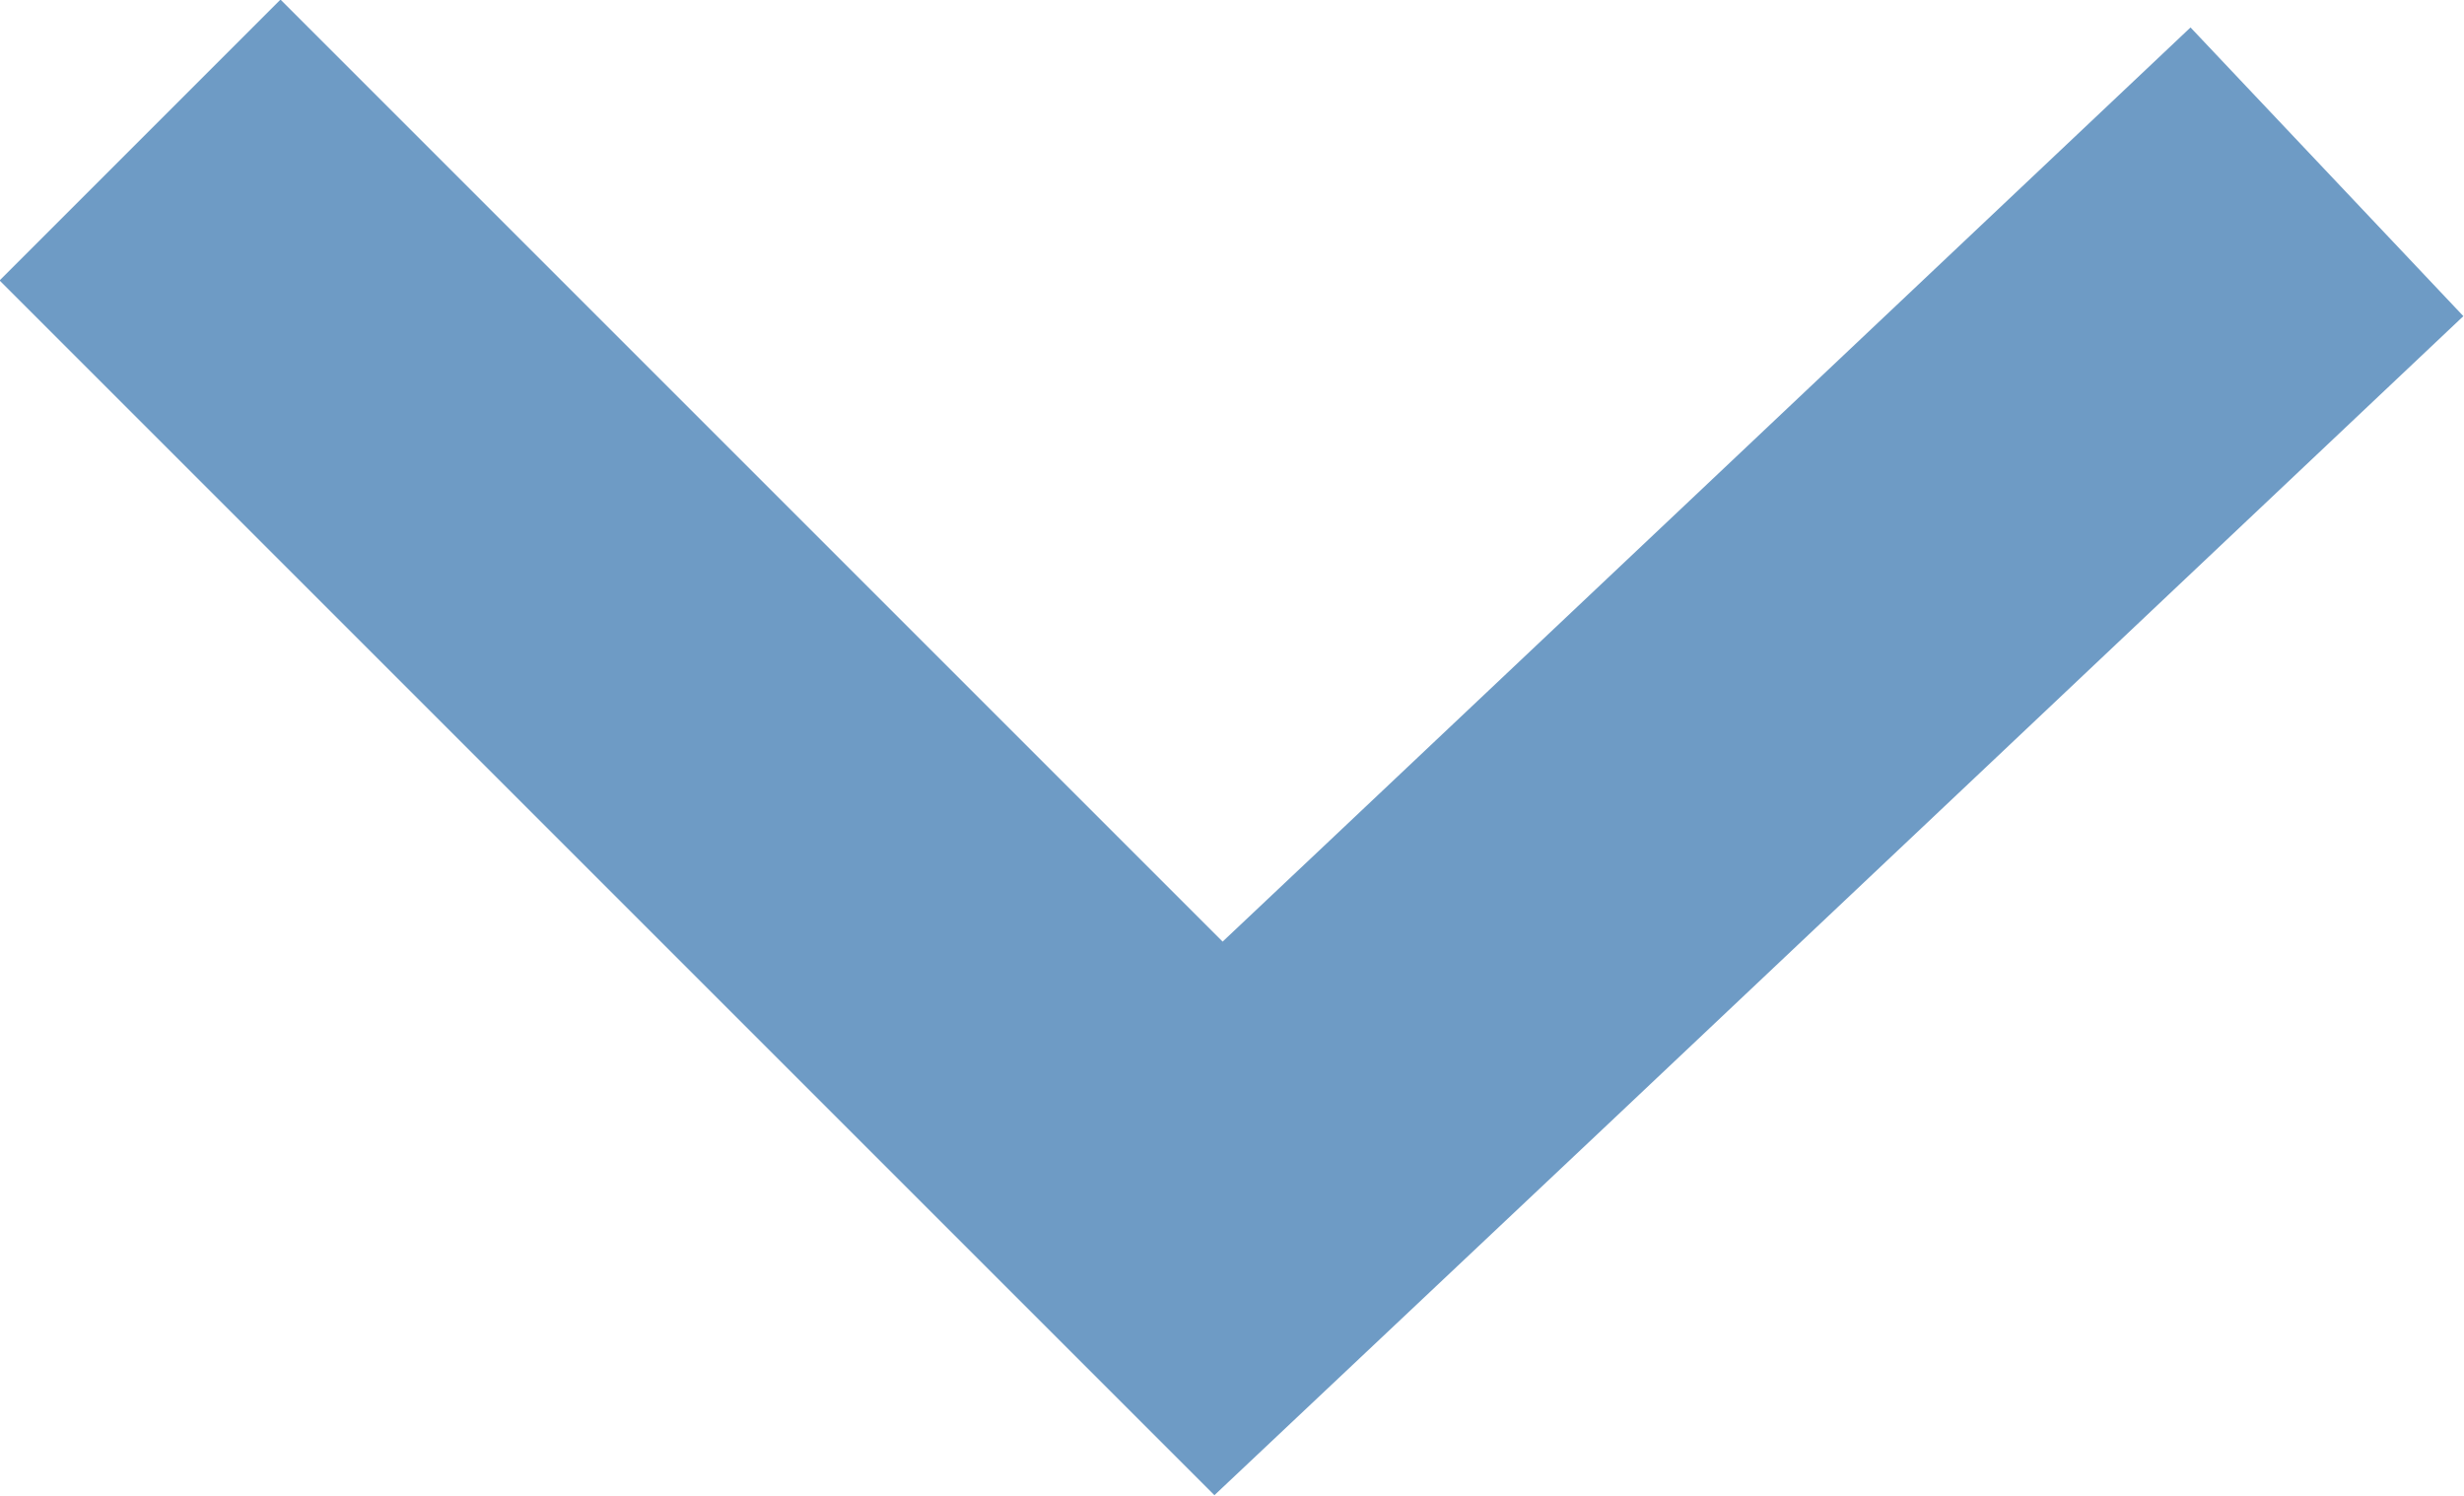
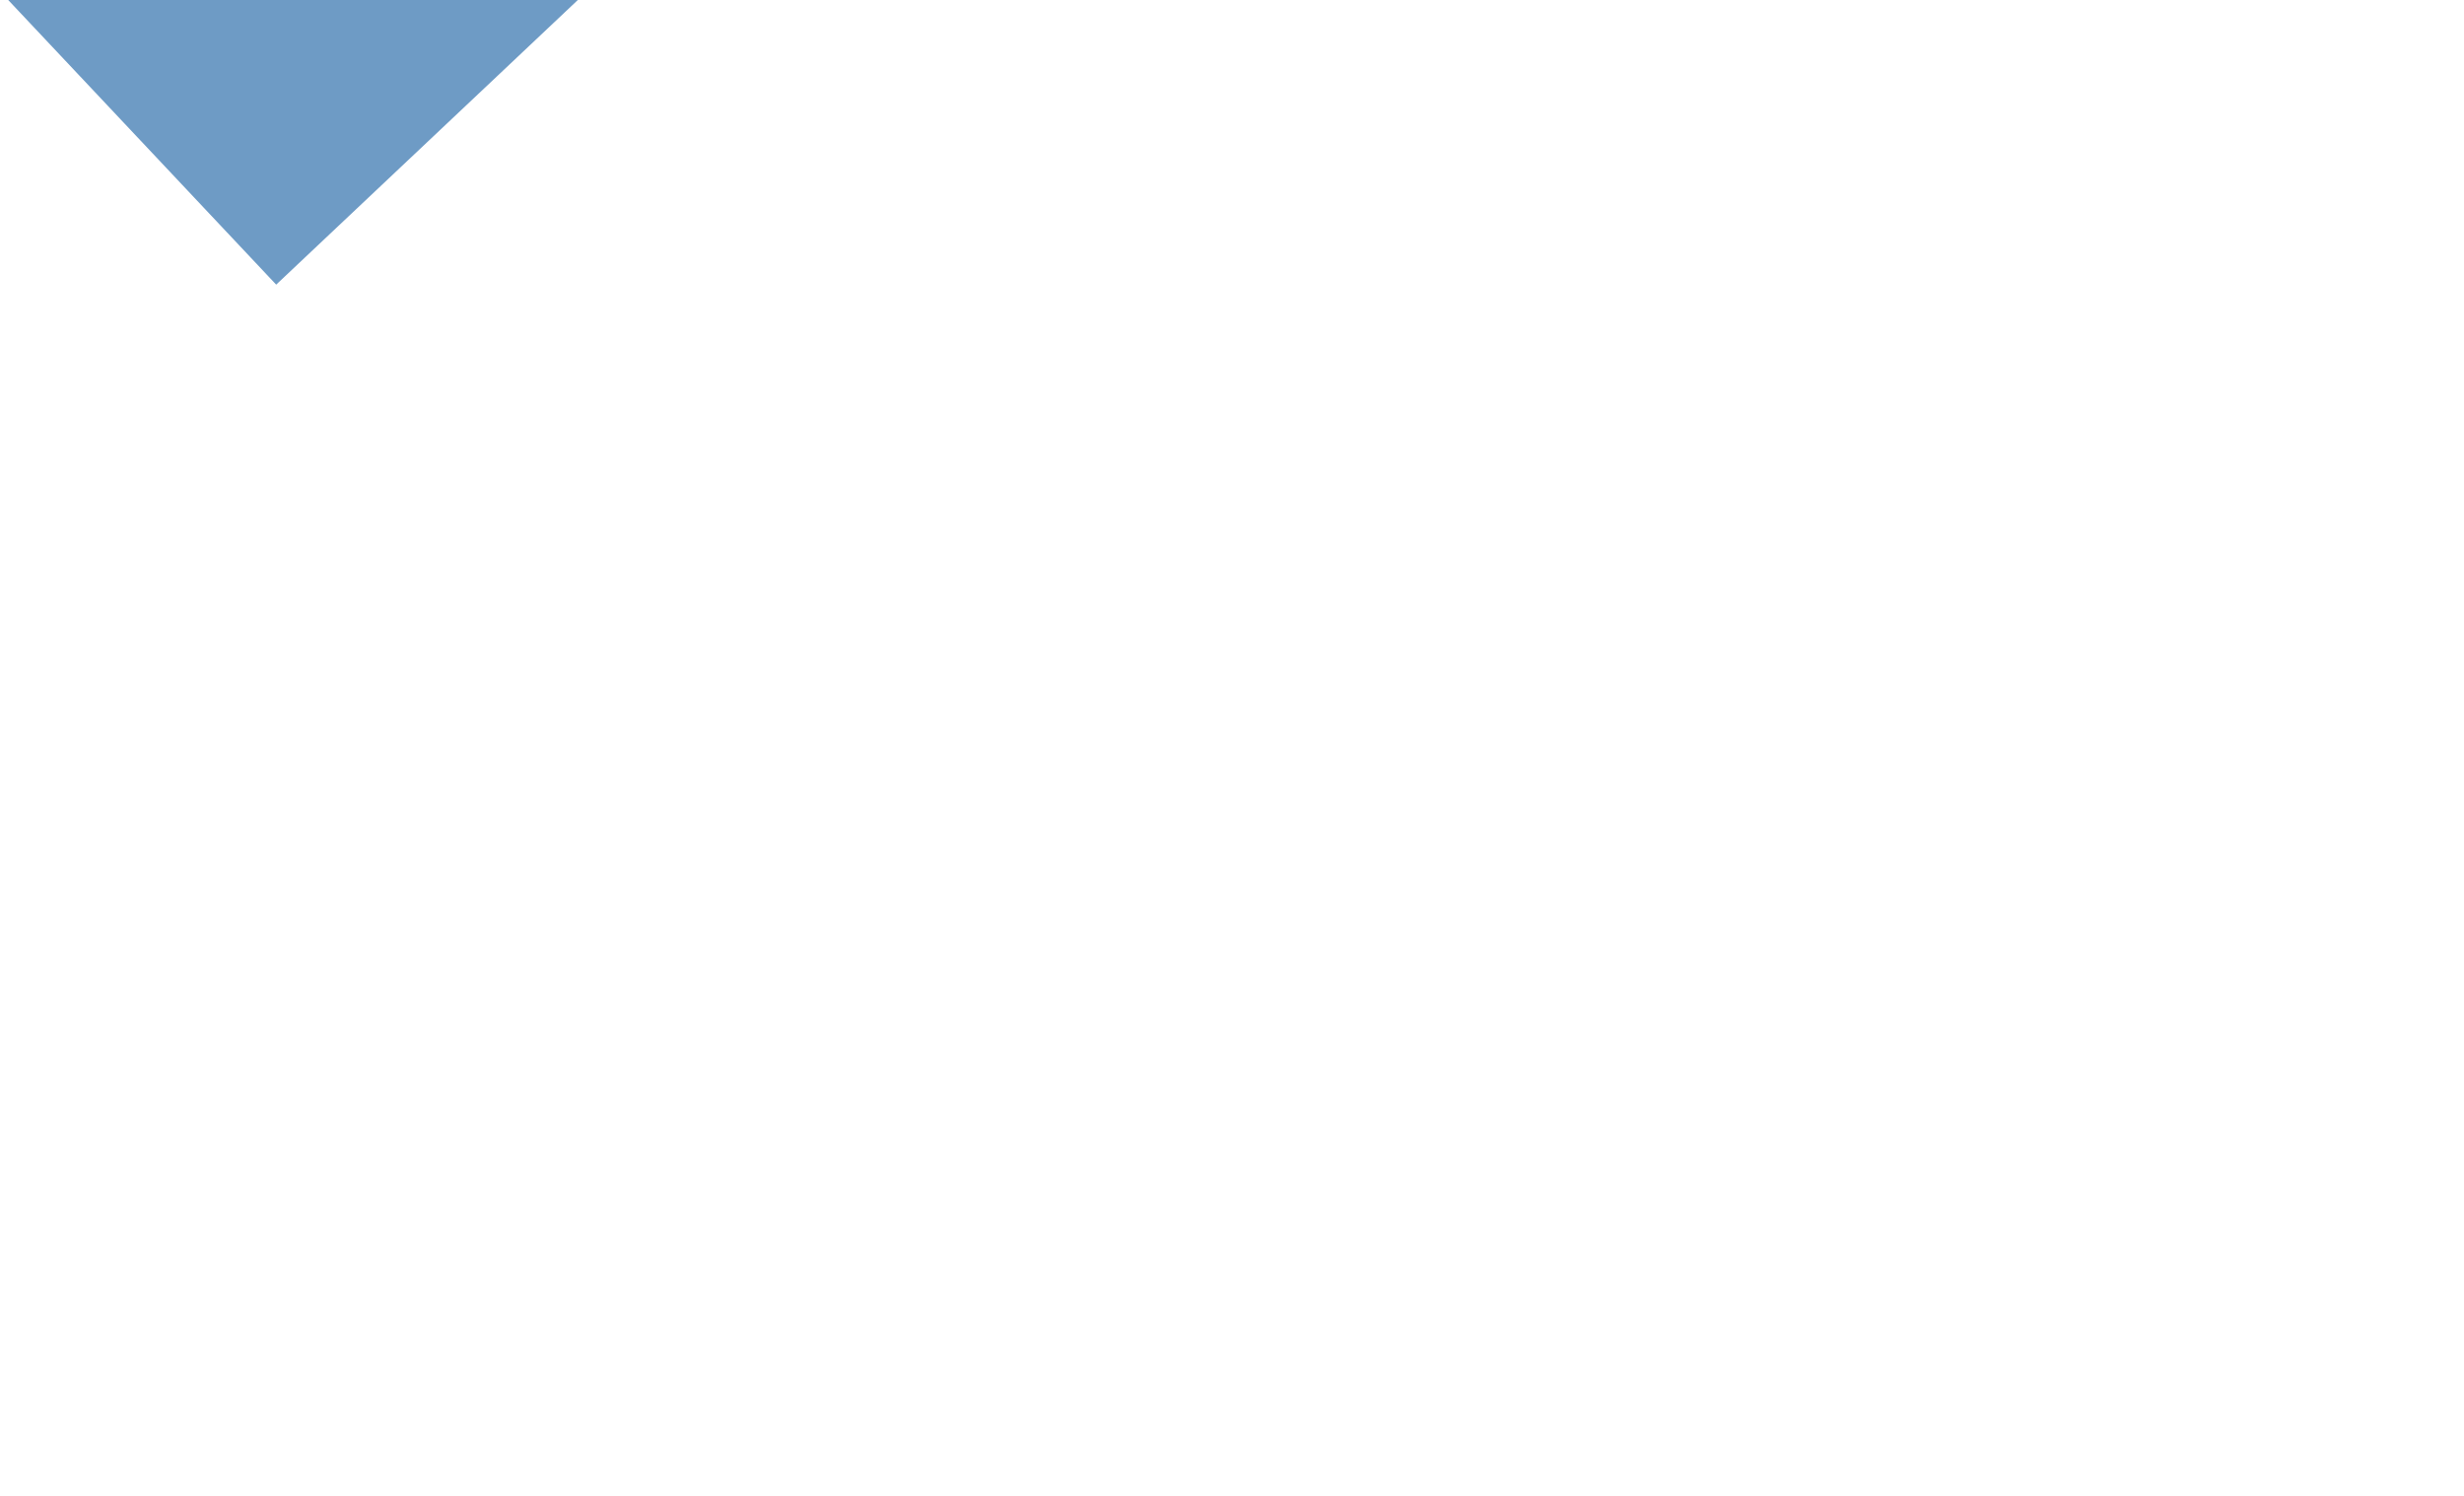
<svg xmlns="http://www.w3.org/2000/svg" id="_レイヤー_2" data-name="レイヤー_2" viewBox="0 0 24.81 15.06">
  <defs>
    <style>
      .cls-1 {
        fill: none;
        stroke: #6e9bc5;
        stroke-miterlimit: 10;
        stroke-width: 4px;
      }
    </style>
  </defs>
  <g id="_デザイン" data-name="デザイン">
-     <path class="cls-1" d="M1.41,1.41s9.06,9.06,10.86,10.86c1.88-1.77,11.16-10.54,11.16-10.54" />
+     <path class="cls-1" d="M1.41,1.41c1.88-1.77,11.16-10.54,11.16-10.54" />
  </g>
</svg>